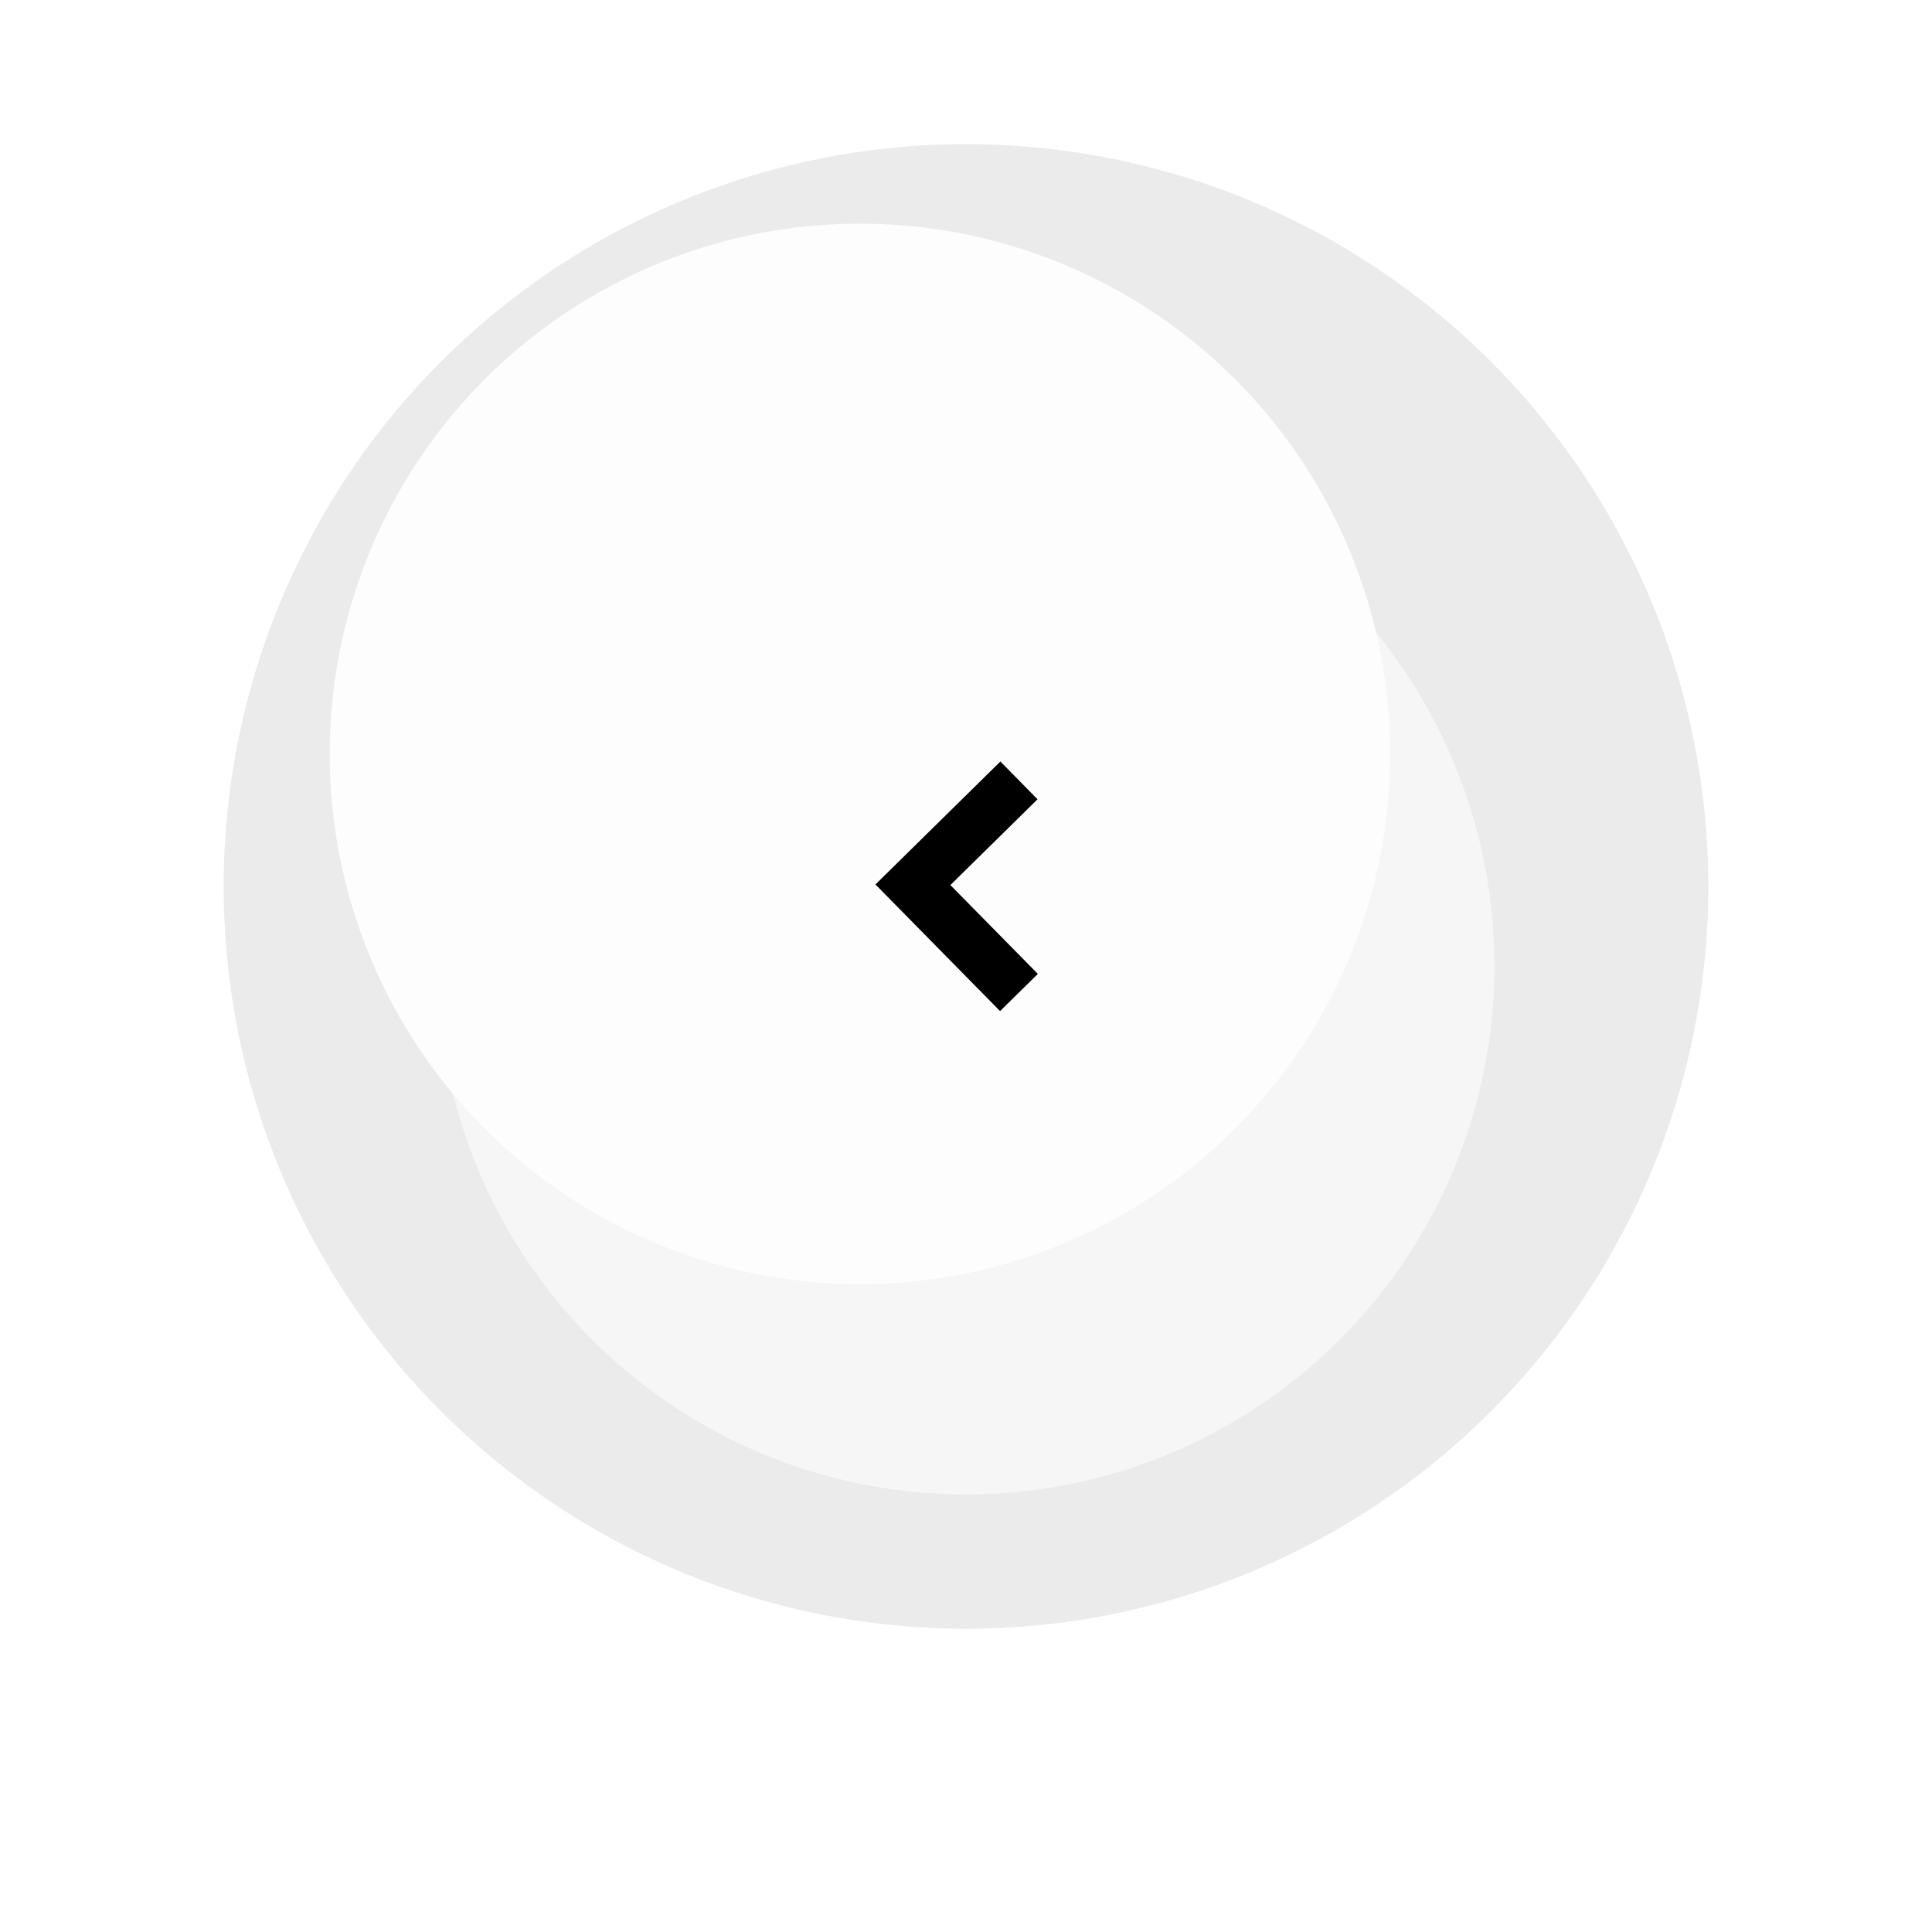
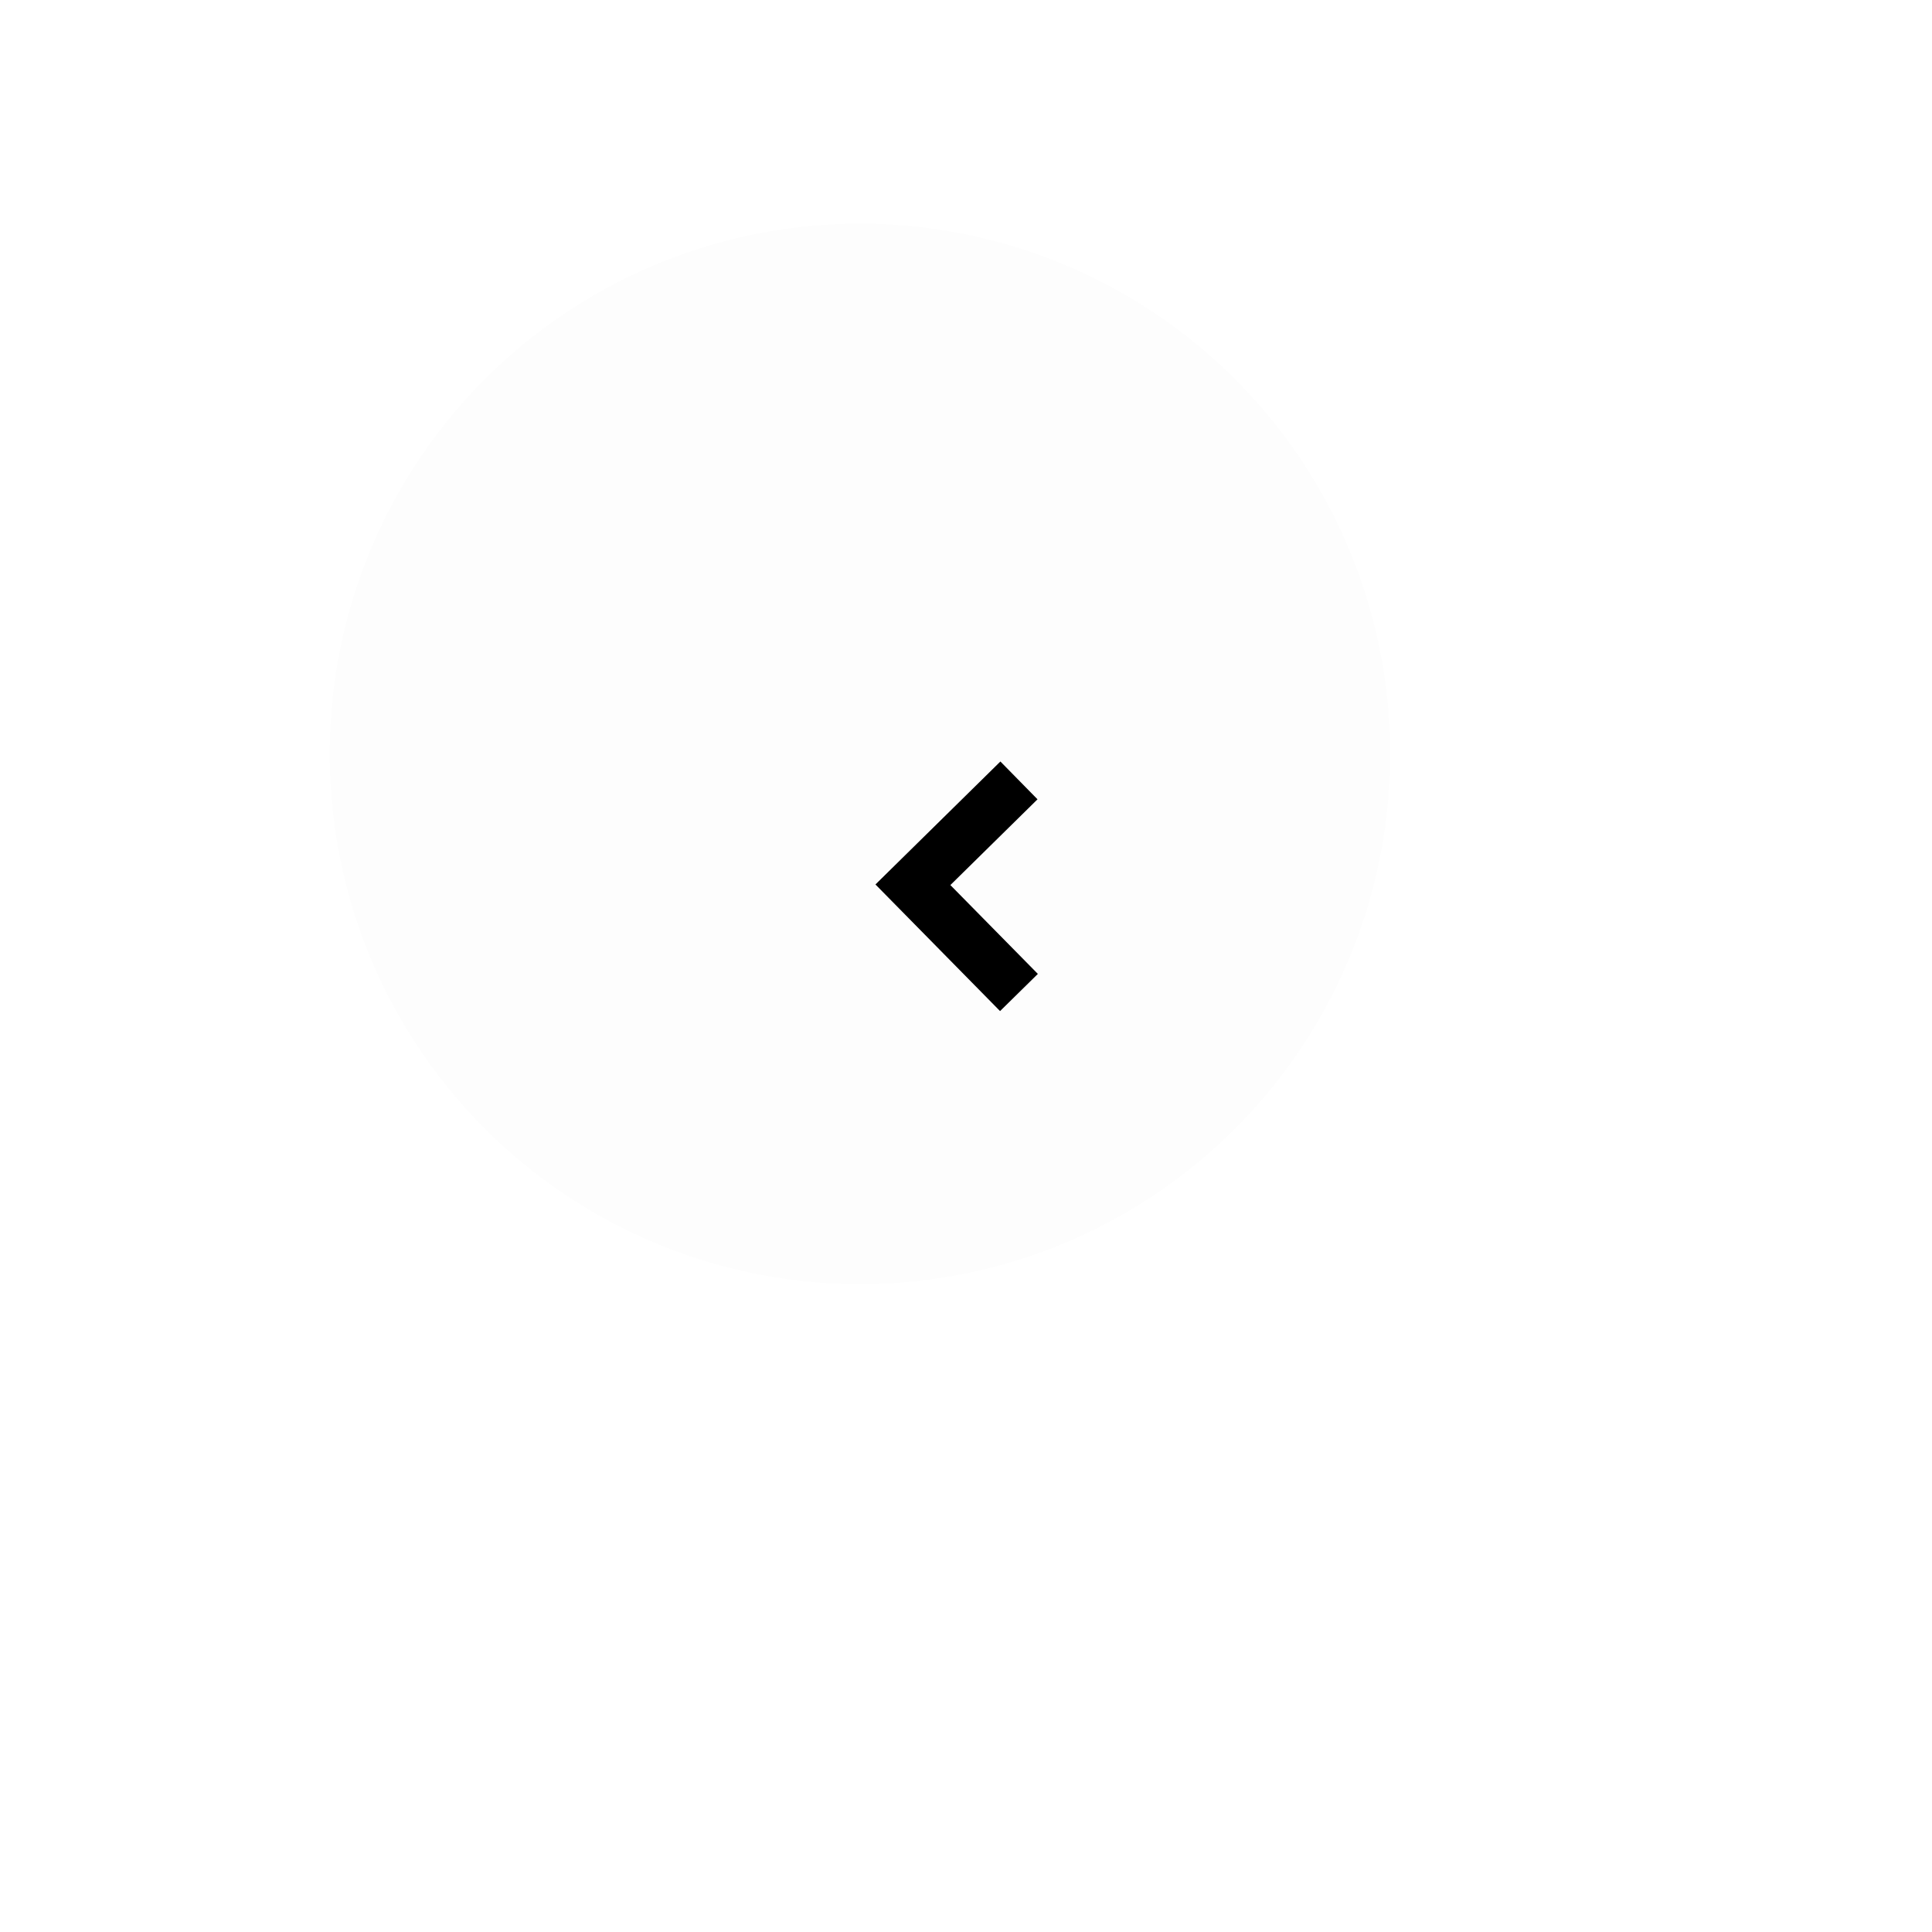
<svg xmlns="http://www.w3.org/2000/svg" width="72.875" height="72.875" viewBox="0 0 72.875 72.875">
  <defs>
    <filter id="a" x="0" y="0" width="72.875" height="72.875" filterUnits="userSpaceOnUse">
      <feOffset dy="3" input="SourceAlpha" />
      <feGaussianBlur stdDeviation="5.5" result="b" />
      <feFlood flood-opacity="0.302" />
      <feComposite operator="in" in2="b" />
      <feComposite in="SourceGraphic" />
    </filter>
    <filter id="c" x="6.437" y="2.437" width="52" height="52" filterUnits="userSpaceOnUse">
      <feOffset dx="-4" dy="-5" input="SourceAlpha" />
      <feGaussianBlur stdDeviation="2" result="d" />
      <feFlood flood-color="#fff" flood-opacity="0.6" />
      <feComposite operator="in" in2="d" />
      <feComposite in="SourceGraphic" />
    </filter>
  </defs>
  <g transform="translate(-2755.501 -1659.543)">
-     <circle cx="28" cy="28" r="28" transform="translate(2763.938 1664.98)" opacity="0.08" />
    <g transform="translate(2762.938 1663.981)">
      <g transform="matrix(1, 0, 0, 1, -7.44, -4.44)" filter="url(#a)">
-         <circle cx="19.937" cy="19.937" r="19.937" transform="translate(16.5 13.5)" fill="#f6f6f6" />
-       </g>
+         </g>
      <g transform="matrix(1, 0, 0, 1, -7.44, -4.44)" filter="url(#c)">
        <path d="M20,0A20,20,0,1,1,0,20,20,20,0,0,1,20,0Z" transform="translate(16.44 13.44)" fill="#fdfdfd" />
      </g>
    </g>
    <path d="M78.1,36.437l-4.7-4.776,4.713-4.638,1.4,1.426-3.287,3.235,3.3,3.351Z" transform="translate(2715.123 1661.244)" />
  </g>
</svg>